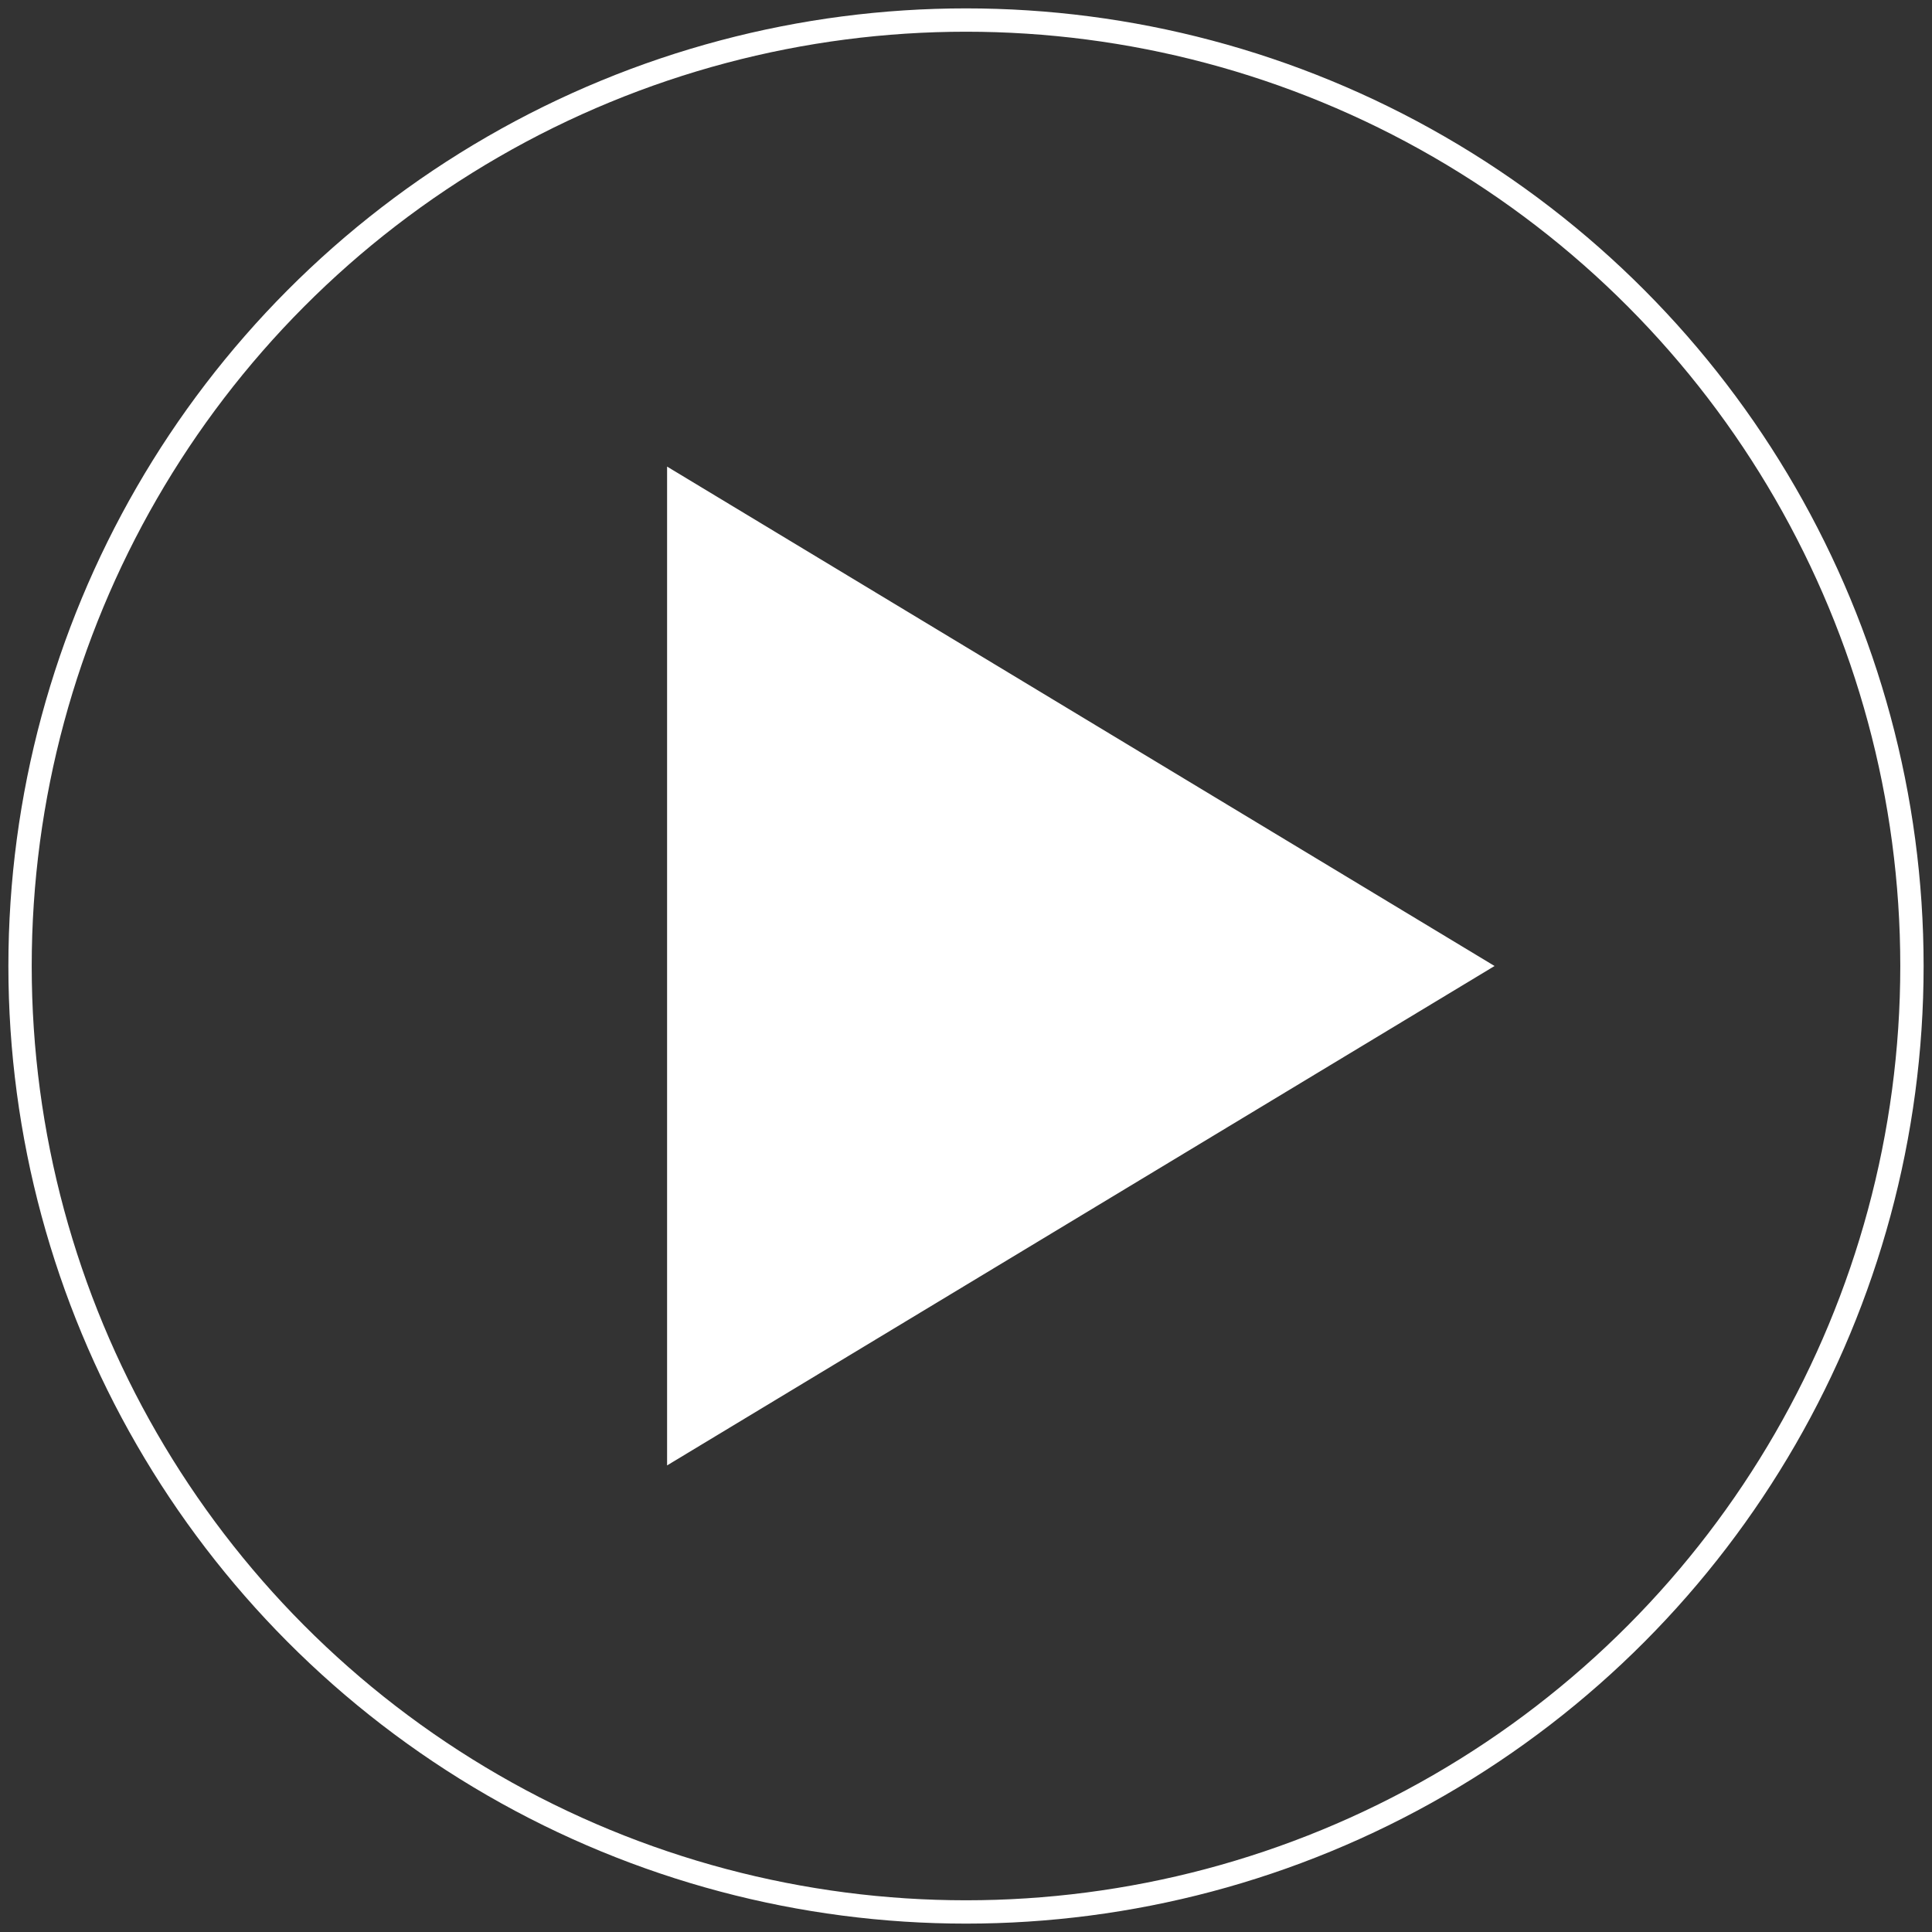
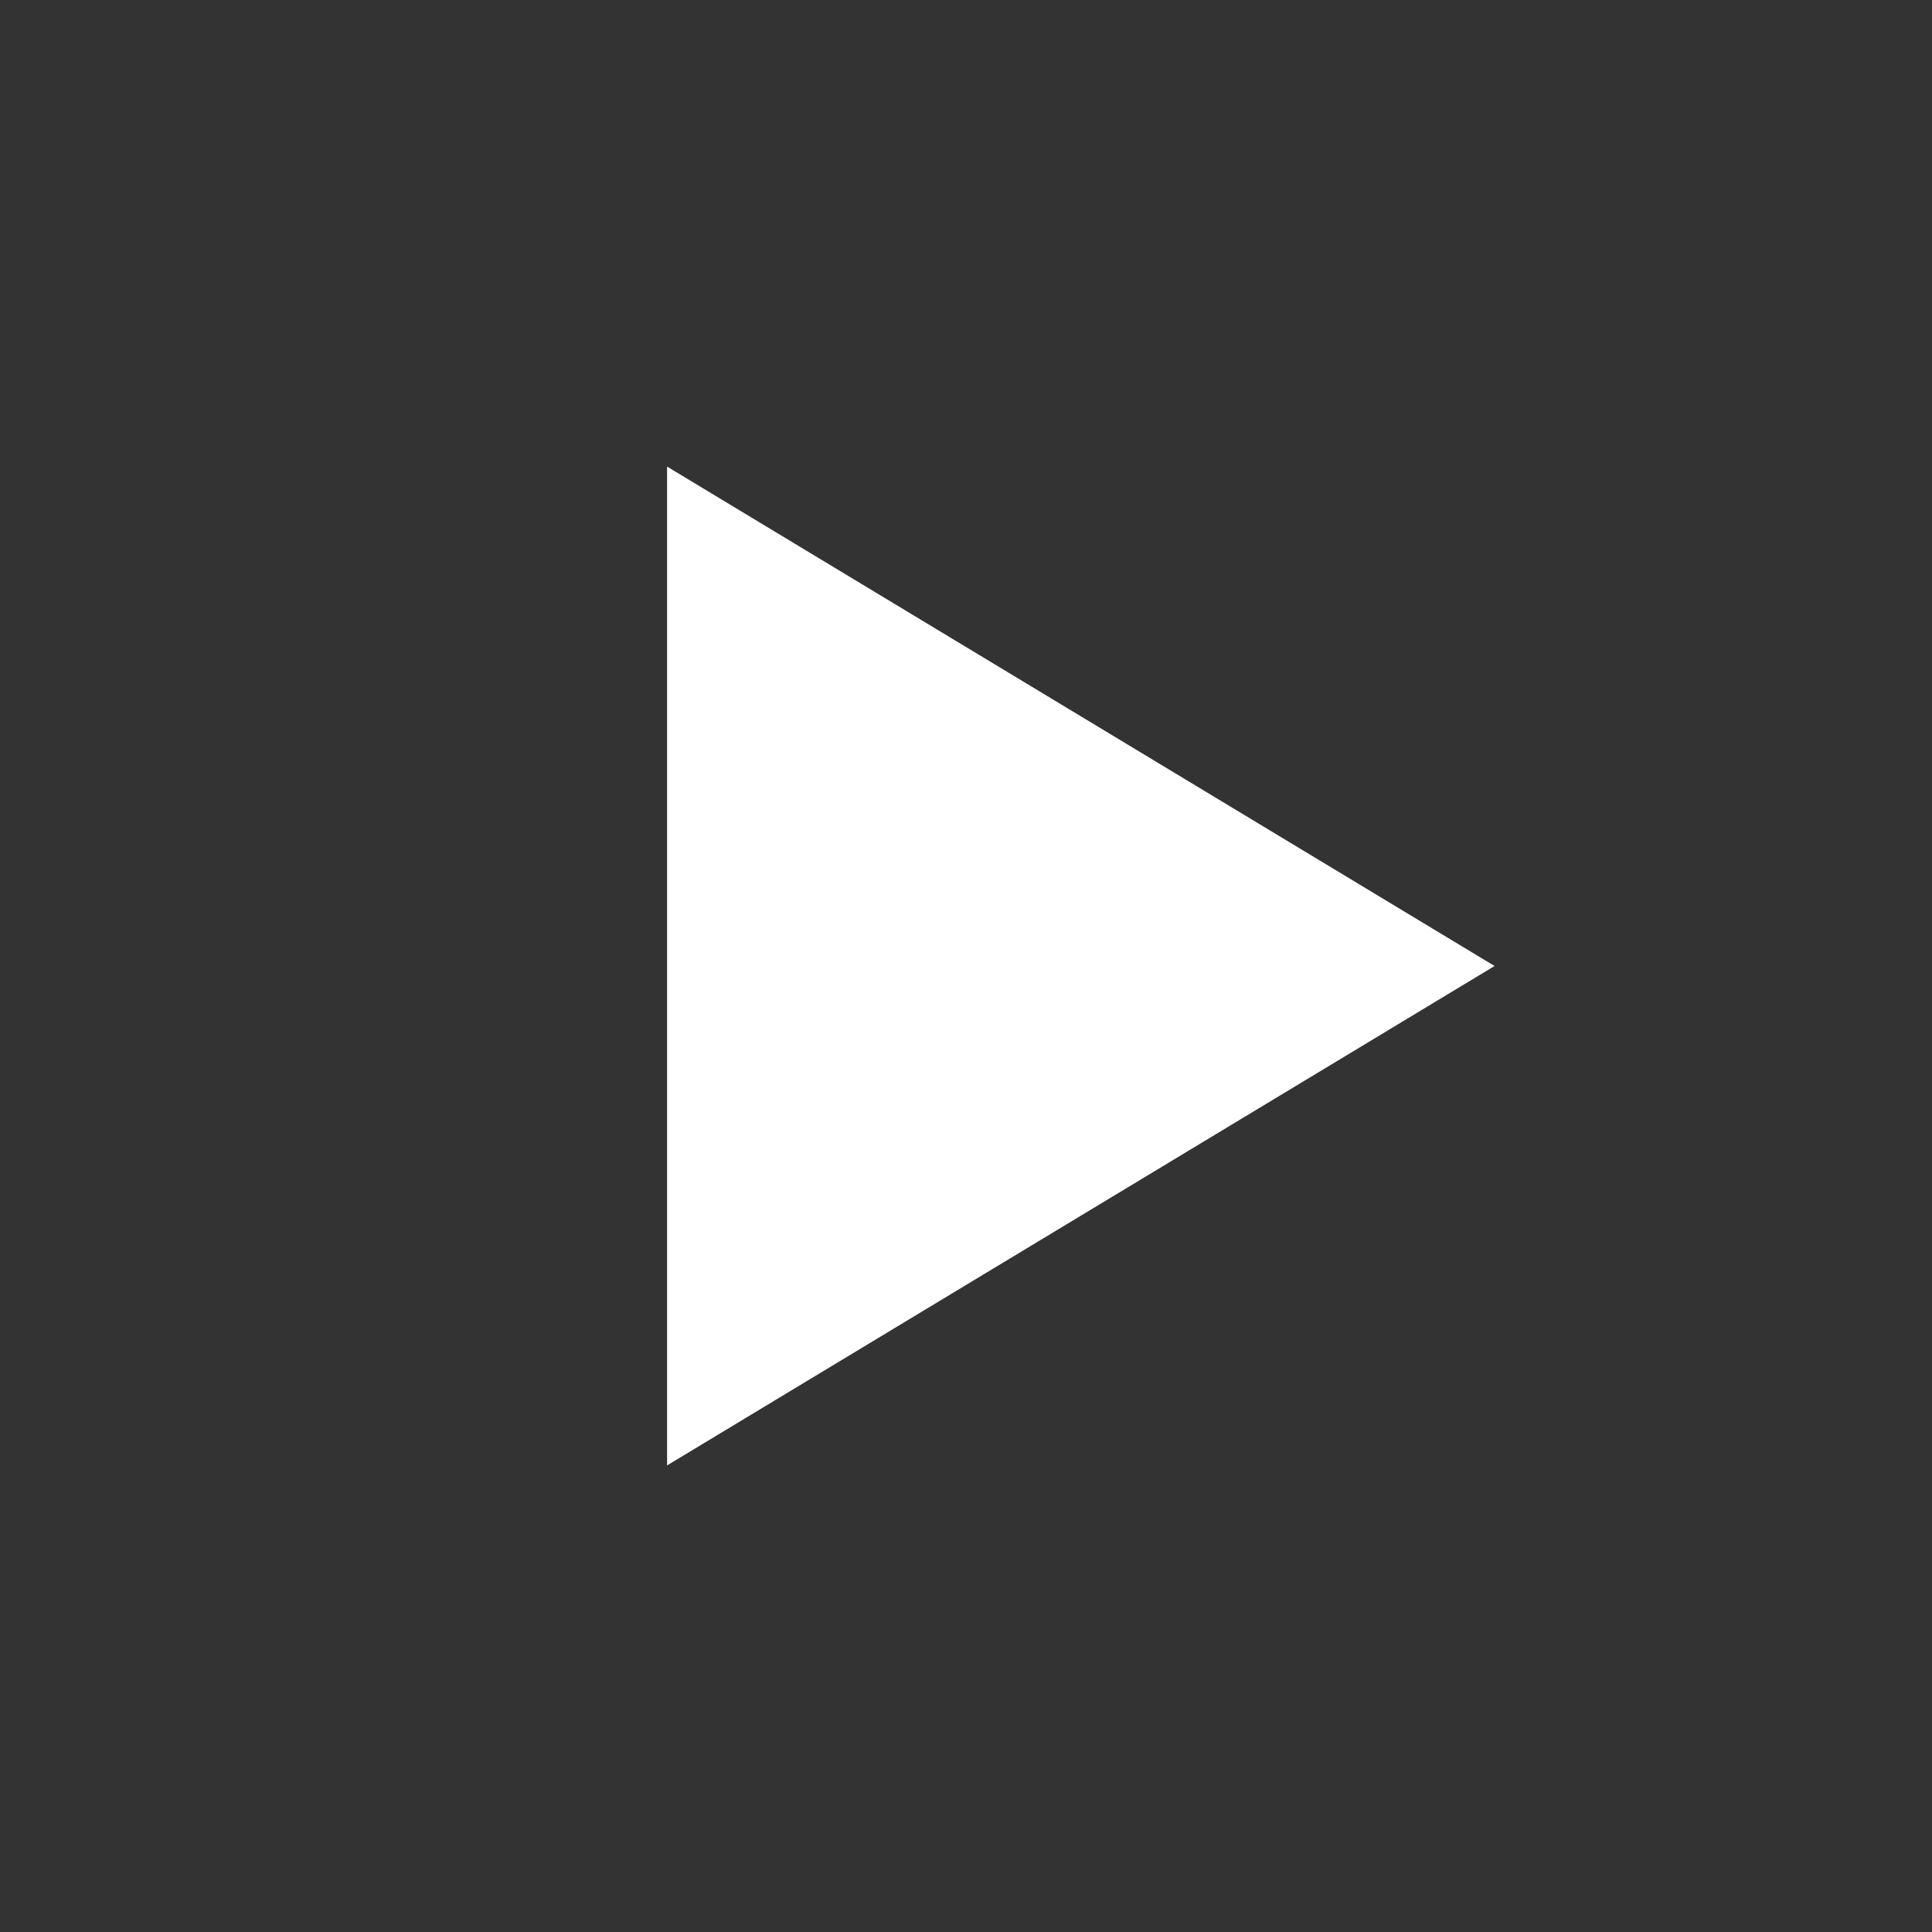
<svg xmlns="http://www.w3.org/2000/svg" version="1.1" id="_レイヤー_2" x="0px" y="0px" viewBox="0 0 106 106" style="enable-background:new 0 0 106 106;" xml:space="preserve">
  <rect x="0" y="0" width="106" height="106" fill="#333333" stroke="none" />
  <style type="text/css">
	.st0{fill:#FFFFFF;}
	.st1{fill:none;stroke:#FFFFFF;stroke-width:1.28;stroke-miterlimit:10;}
</style>
  <g id="_レイヤー_1-2">
    <g>
      <polyline class="st0" points="36.6,25.6 82,53 36.6,80.4   " />
-       <circle class="st1" cx="53" cy="53" r="51.9" />
    </g>
  </g>
</svg>